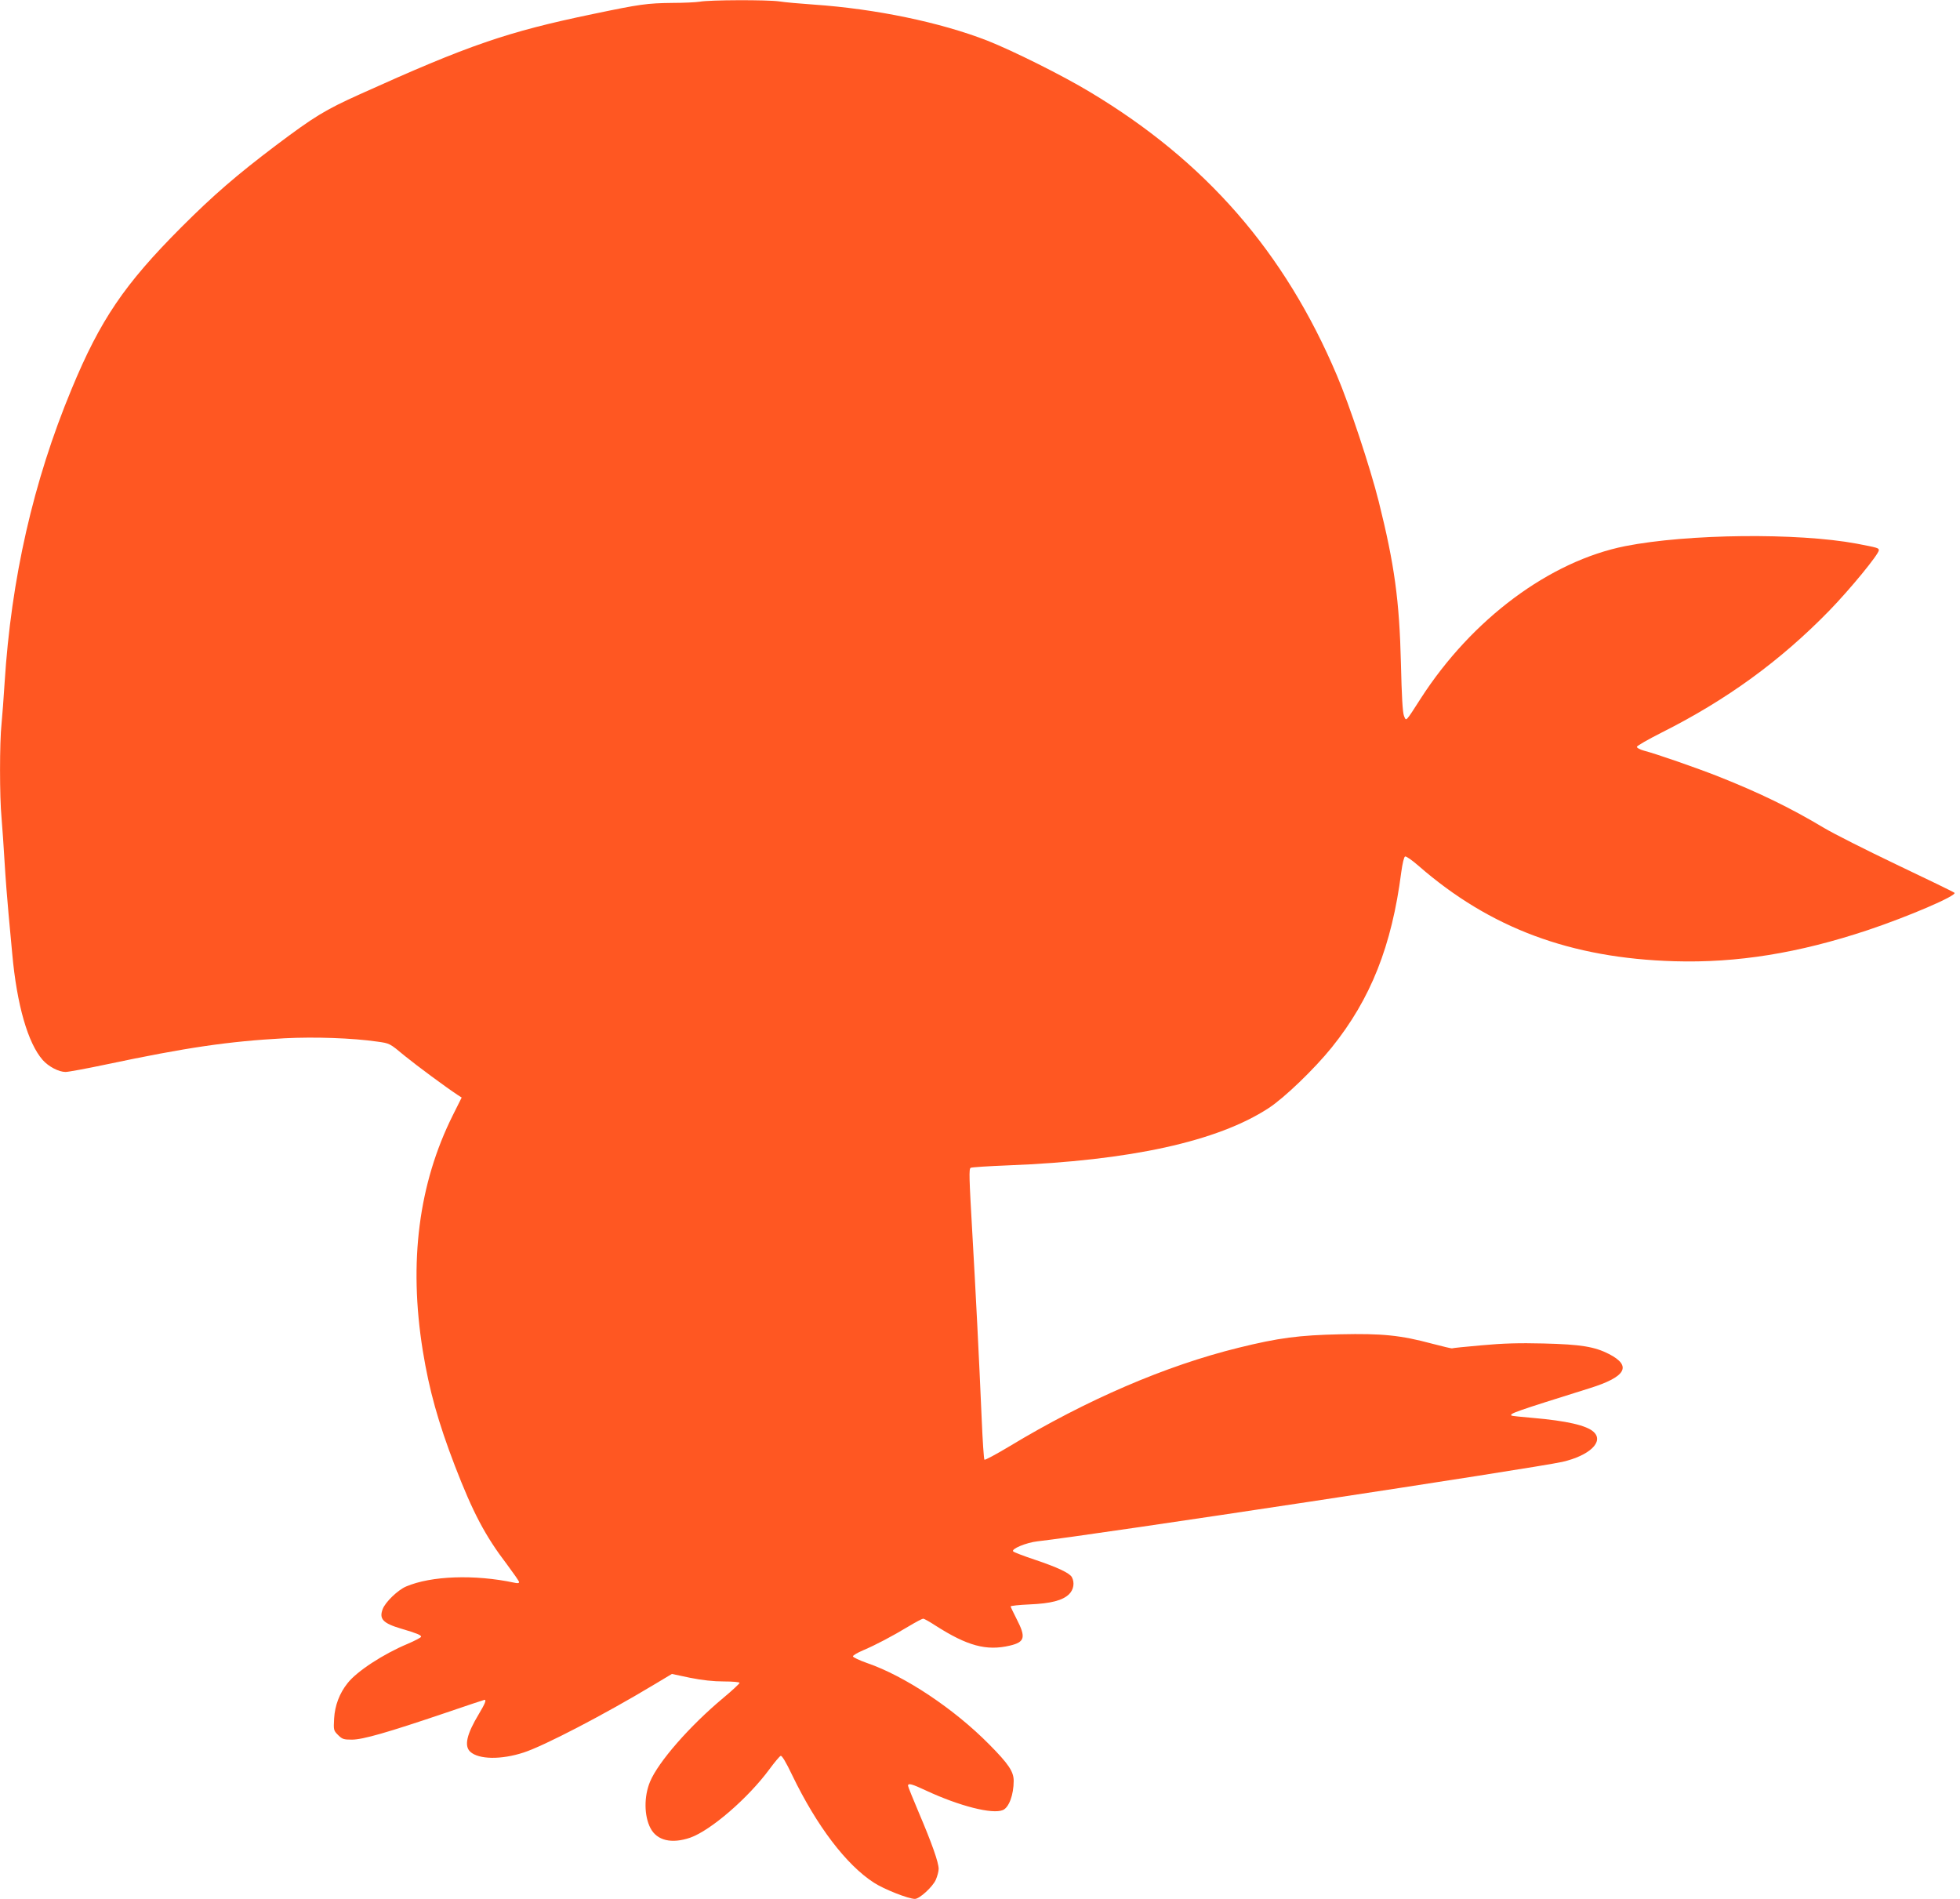
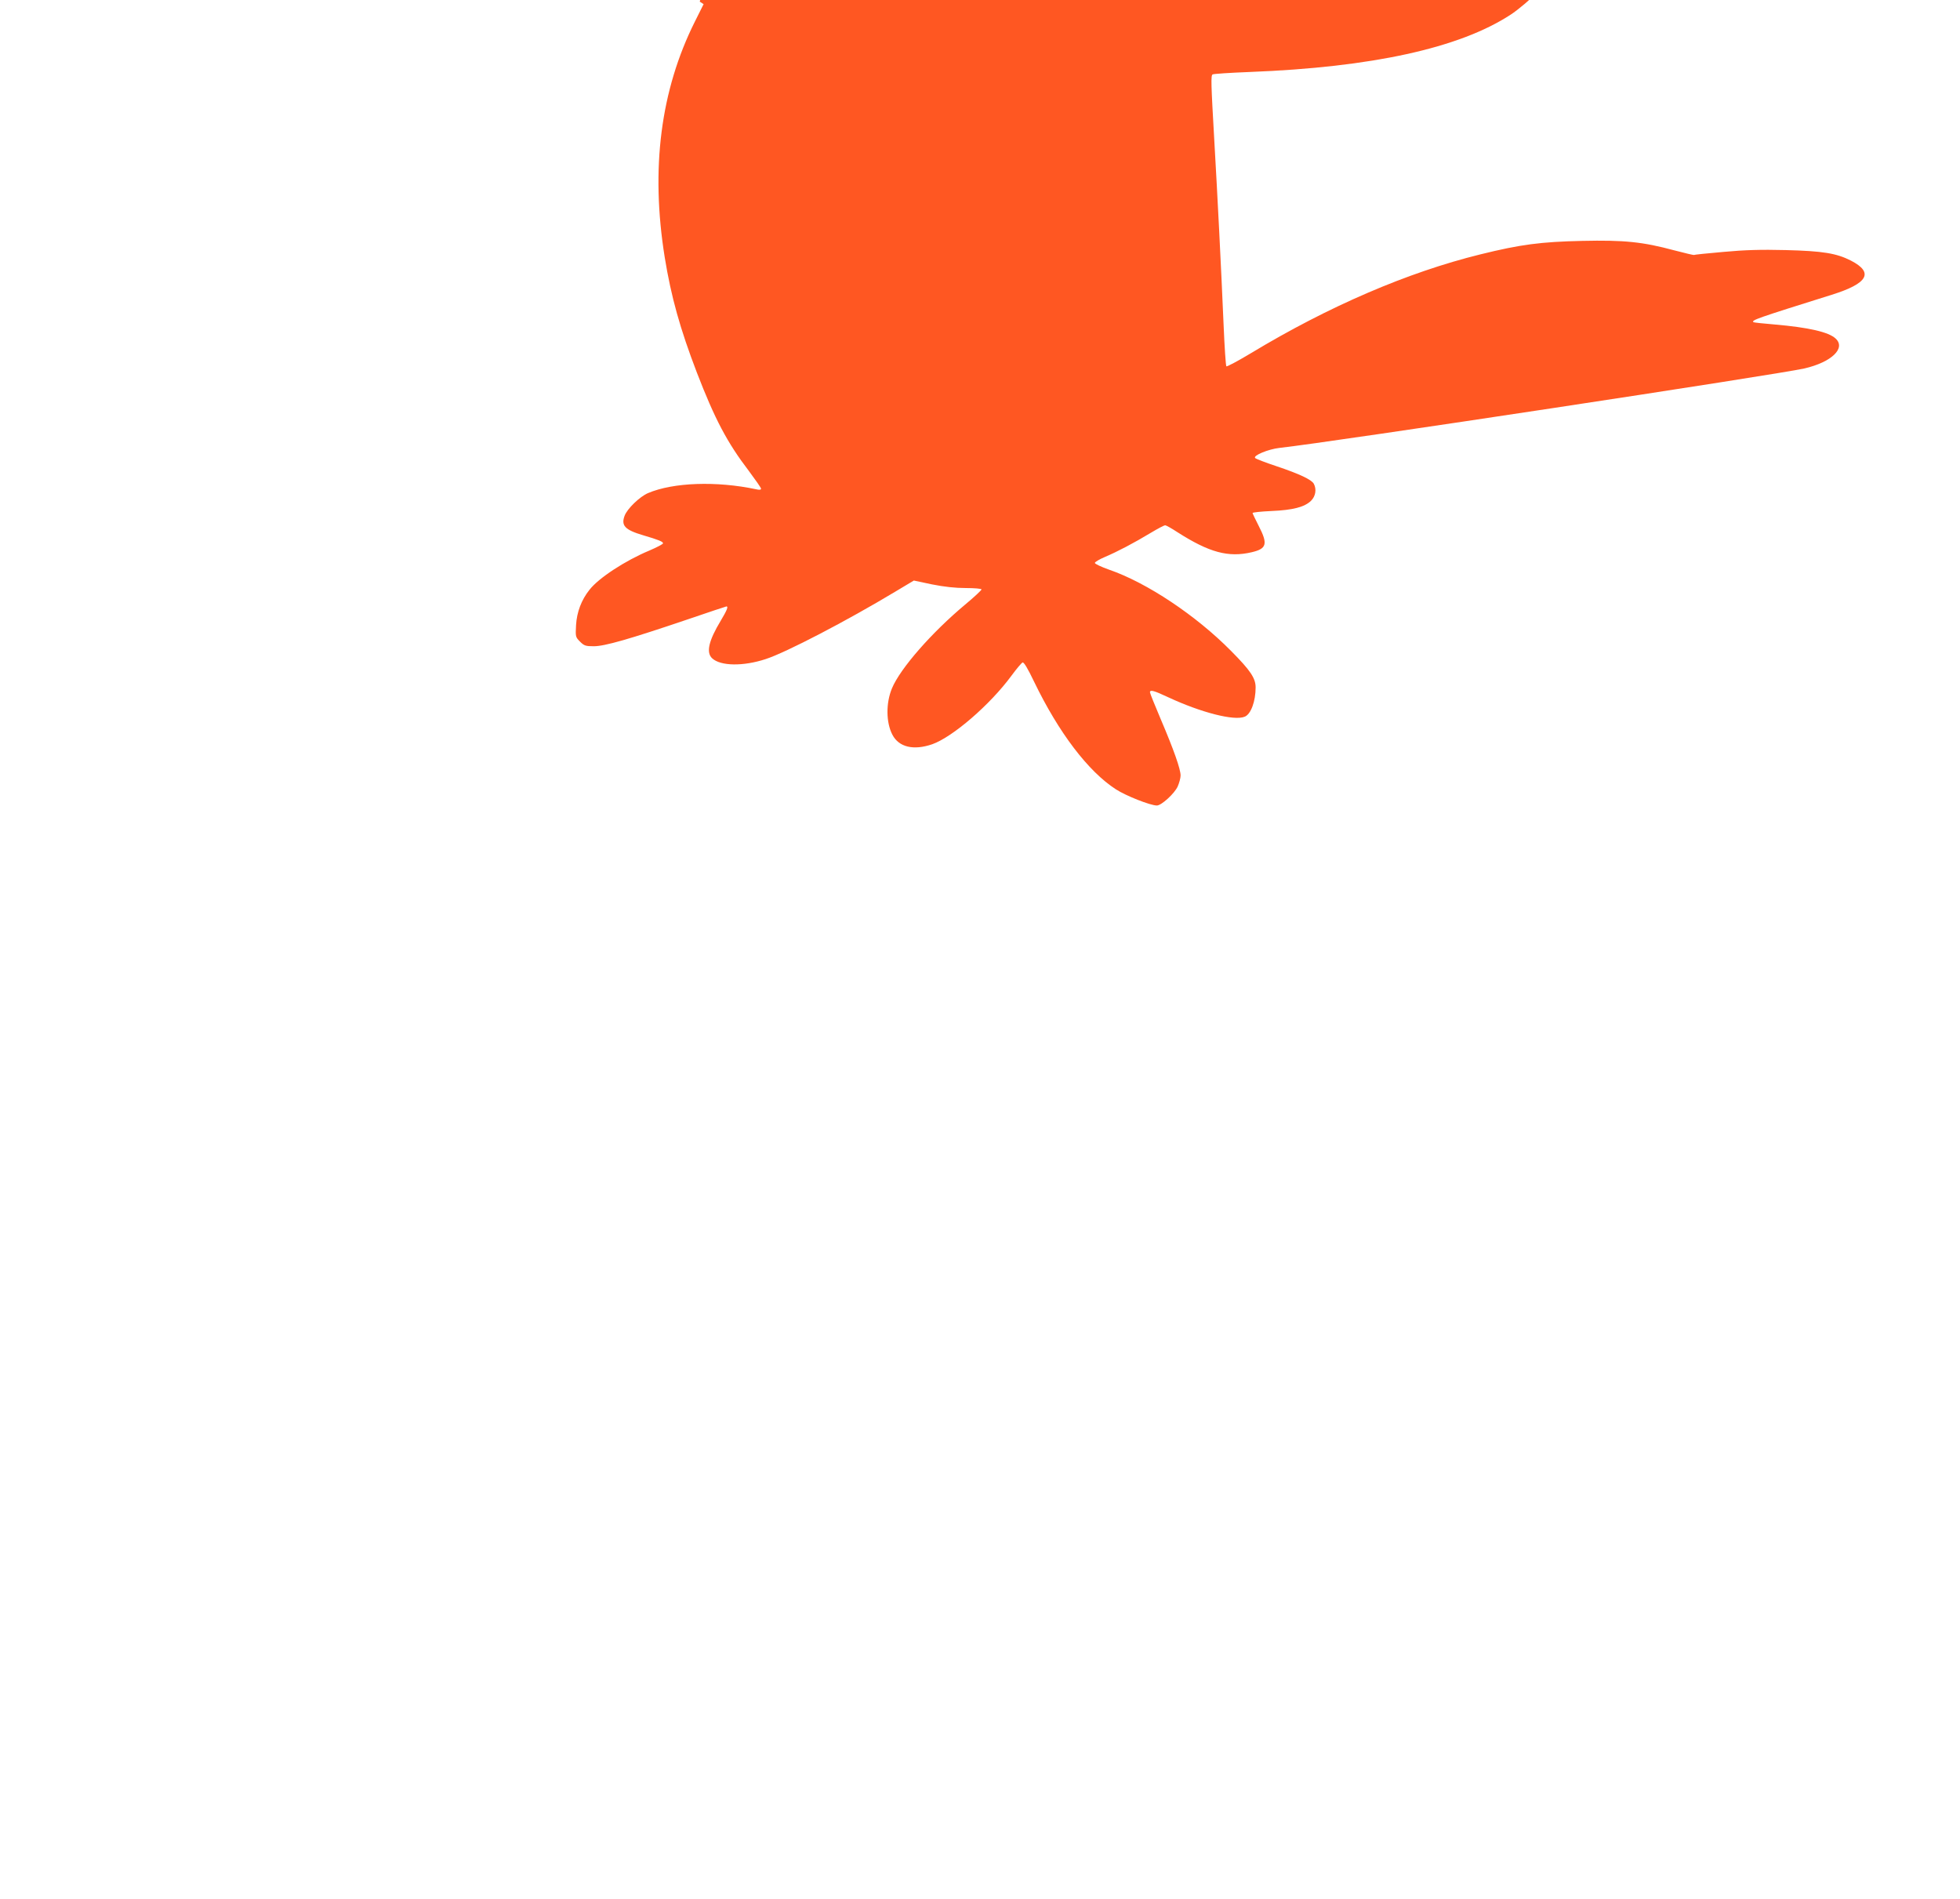
<svg xmlns="http://www.w3.org/2000/svg" version="1.0" width="1280pt" height="1240pt" viewBox="0 0 1280 1240" preserveAspectRatio="xMidYMid meet">
  <g transform="translate(0,1240) scale(0.1,-0.1)" fill="#ff5722" stroke="none">
-     <path d="M4570 12389 c-25 -4 -106 -8 -180 -8 -164 -2 -209 -8 -515 -72 -564 -117 -813 -203 -1526 -525 -228 -103 -295 -144 -548 -334 -255 -193 -405 -322 -617 -534 -372 -373 -529 -604 -717 -1058 -250 -602 -394 -1237 -437 -1918 -6 -96 -15 -216 -20 -267 -13 -119 -13 -479 0 -613 5 -58 14 -188 20 -290 6 -102 18 -255 26 -340 8 -85 19 -202 24 -259 30 -332 102 -583 199 -693 38 -43 105 -78 149 -78 18 0 137 22 265 49 526 111 799 151 1165 171 198 10 441 2 607 -22 80 -11 80 -11 177 -92 84 -68 265 -202 348 -257 l25 -16 -57 -114 c-224 -448 -290 -960 -197 -1539 42 -259 101 -469 210 -753 117 -303 197 -456 340 -643 43 -58 79 -109 79 -115 0 -8 -11 -9 -32 -4 -259 55 -542 45 -706 -25 -54 -23 -136 -102 -153 -148 -24 -64 2 -92 120 -127 105 -31 131 -42 131 -53 0 -5 -40 -26 -89 -47 -158 -66 -331 -179 -391 -256 -53 -66 -83 -146 -88 -231 -4 -75 -4 -78 26 -108 27 -27 37 -30 90 -30 71 0 231 46 609 174 138 47 254 86 257 86 14 0 3 -26 -37 -93 -79 -131 -97 -208 -56 -246 55 -51 203 -53 349 -5 133 43 530 250 846 440 l122 73 118 -25 c80 -16 153 -24 222 -24 56 0 102 -4 102 -9 0 -5 -48 -50 -107 -99 -218 -182 -424 -417 -478 -547 -40 -96 -39 -223 3 -303 42 -81 138 -104 260 -62 133 47 377 257 517 447 33 45 66 84 73 87 8 4 34 -39 76 -127 160 -331 352 -584 533 -701 66 -43 226 -106 268 -106 30 0 115 78 136 124 10 23 19 55 19 72 0 42 -45 169 -129 366 -39 92 -71 171 -71 177 0 19 25 12 121 -33 213 -99 430 -155 498 -126 40 16 71 100 71 191 0 60 -33 110 -160 238 -229 232 -550 446 -797 531 -51 18 -93 38 -93 44 0 6 30 24 68 40 80 34 187 90 298 157 45 27 87 49 93 49 6 0 42 -20 80 -45 208 -133 333 -167 486 -131 98 23 106 54 45 172 -22 43 -40 81 -40 84 0 4 55 10 123 13 141 6 217 26 259 67 30 30 37 75 18 111 -15 27 -93 64 -242 114 -72 24 -135 48 -141 54 -16 16 86 58 158 66 358 40 3253 479 3429 519 177 41 272 132 204 195 -45 43 -178 73 -398 92 -74 6 -137 13 -139 15 -14 13 16 24 511 179 237 74 277 145 126 223 -94 48 -183 63 -428 69 -159 4 -265 1 -405 -12 -104 -9 -191 -18 -193 -20 -2 -1 -59 12 -127 30 -208 56 -328 68 -602 62 -270 -6 -402 -23 -665 -88 -475 -117 -991 -339 -1498 -645 -85 -51 -158 -90 -161 -86 -4 4 -12 124 -18 267 -17 397 -40 847 -61 1210 -21 367 -23 422 -11 429 6 4 116 11 244 16 797 31 1368 156 1702 374 104 68 298 255 412 396 255 317 392 663 454 1144 8 59 18 100 25 103 7 3 47 -25 88 -61 467 -407 993 -603 1671 -623 410 -12 811 53 1262 203 266 89 585 226 567 244 -5 5 -174 87 -376 183 -201 96 -415 204 -475 240 -219 131 -420 229 -692 337 -140 55 -400 146 -488 169 -24 7 -43 17 -43 24 0 7 74 49 163 94 424 213 774 468 1092 794 138 142 325 370 325 396 0 15 -10 17 -145 43 -387 72 -1103 64 -1510 -16 -494 -98 -1002 -476 -1336 -994 -102 -159 -95 -151 -110 -115 -9 21 -15 128 -20 340 -10 415 -42 647 -145 1060 -56 223 -192 633 -273 823 -341 806 -857 1398 -1611 1850 -182 110 -506 271 -673 337 -306 119 -727 207 -1132 235 -88 6 -190 15 -227 21 -79 11 -454 10 -518 -2z" />
+     <path d="M4570 12389 l25 -16 -57 -114 c-224 -448 -290 -960 -197 -1539 42 -259 101 -469 210 -753 117 -303 197 -456 340 -643 43 -58 79 -109 79 -115 0 -8 -11 -9 -32 -4 -259 55 -542 45 -706 -25 -54 -23 -136 -102 -153 -148 -24 -64 2 -92 120 -127 105 -31 131 -42 131 -53 0 -5 -40 -26 -89 -47 -158 -66 -331 -179 -391 -256 -53 -66 -83 -146 -88 -231 -4 -75 -4 -78 26 -108 27 -27 37 -30 90 -30 71 0 231 46 609 174 138 47 254 86 257 86 14 0 3 -26 -37 -93 -79 -131 -97 -208 -56 -246 55 -51 203 -53 349 -5 133 43 530 250 846 440 l122 73 118 -25 c80 -16 153 -24 222 -24 56 0 102 -4 102 -9 0 -5 -48 -50 -107 -99 -218 -182 -424 -417 -478 -547 -40 -96 -39 -223 3 -303 42 -81 138 -104 260 -62 133 47 377 257 517 447 33 45 66 84 73 87 8 4 34 -39 76 -127 160 -331 352 -584 533 -701 66 -43 226 -106 268 -106 30 0 115 78 136 124 10 23 19 55 19 72 0 42 -45 169 -129 366 -39 92 -71 171 -71 177 0 19 25 12 121 -33 213 -99 430 -155 498 -126 40 16 71 100 71 191 0 60 -33 110 -160 238 -229 232 -550 446 -797 531 -51 18 -93 38 -93 44 0 6 30 24 68 40 80 34 187 90 298 157 45 27 87 49 93 49 6 0 42 -20 80 -45 208 -133 333 -167 486 -131 98 23 106 54 45 172 -22 43 -40 81 -40 84 0 4 55 10 123 13 141 6 217 26 259 67 30 30 37 75 18 111 -15 27 -93 64 -242 114 -72 24 -135 48 -141 54 -16 16 86 58 158 66 358 40 3253 479 3429 519 177 41 272 132 204 195 -45 43 -178 73 -398 92 -74 6 -137 13 -139 15 -14 13 16 24 511 179 237 74 277 145 126 223 -94 48 -183 63 -428 69 -159 4 -265 1 -405 -12 -104 -9 -191 -18 -193 -20 -2 -1 -59 12 -127 30 -208 56 -328 68 -602 62 -270 -6 -402 -23 -665 -88 -475 -117 -991 -339 -1498 -645 -85 -51 -158 -90 -161 -86 -4 4 -12 124 -18 267 -17 397 -40 847 -61 1210 -21 367 -23 422 -11 429 6 4 116 11 244 16 797 31 1368 156 1702 374 104 68 298 255 412 396 255 317 392 663 454 1144 8 59 18 100 25 103 7 3 47 -25 88 -61 467 -407 993 -603 1671 -623 410 -12 811 53 1262 203 266 89 585 226 567 244 -5 5 -174 87 -376 183 -201 96 -415 204 -475 240 -219 131 -420 229 -692 337 -140 55 -400 146 -488 169 -24 7 -43 17 -43 24 0 7 74 49 163 94 424 213 774 468 1092 794 138 142 325 370 325 396 0 15 -10 17 -145 43 -387 72 -1103 64 -1510 -16 -494 -98 -1002 -476 -1336 -994 -102 -159 -95 -151 -110 -115 -9 21 -15 128 -20 340 -10 415 -42 647 -145 1060 -56 223 -192 633 -273 823 -341 806 -857 1398 -1611 1850 -182 110 -506 271 -673 337 -306 119 -727 207 -1132 235 -88 6 -190 15 -227 21 -79 11 -454 10 -518 -2z" />
  </g>
</svg>